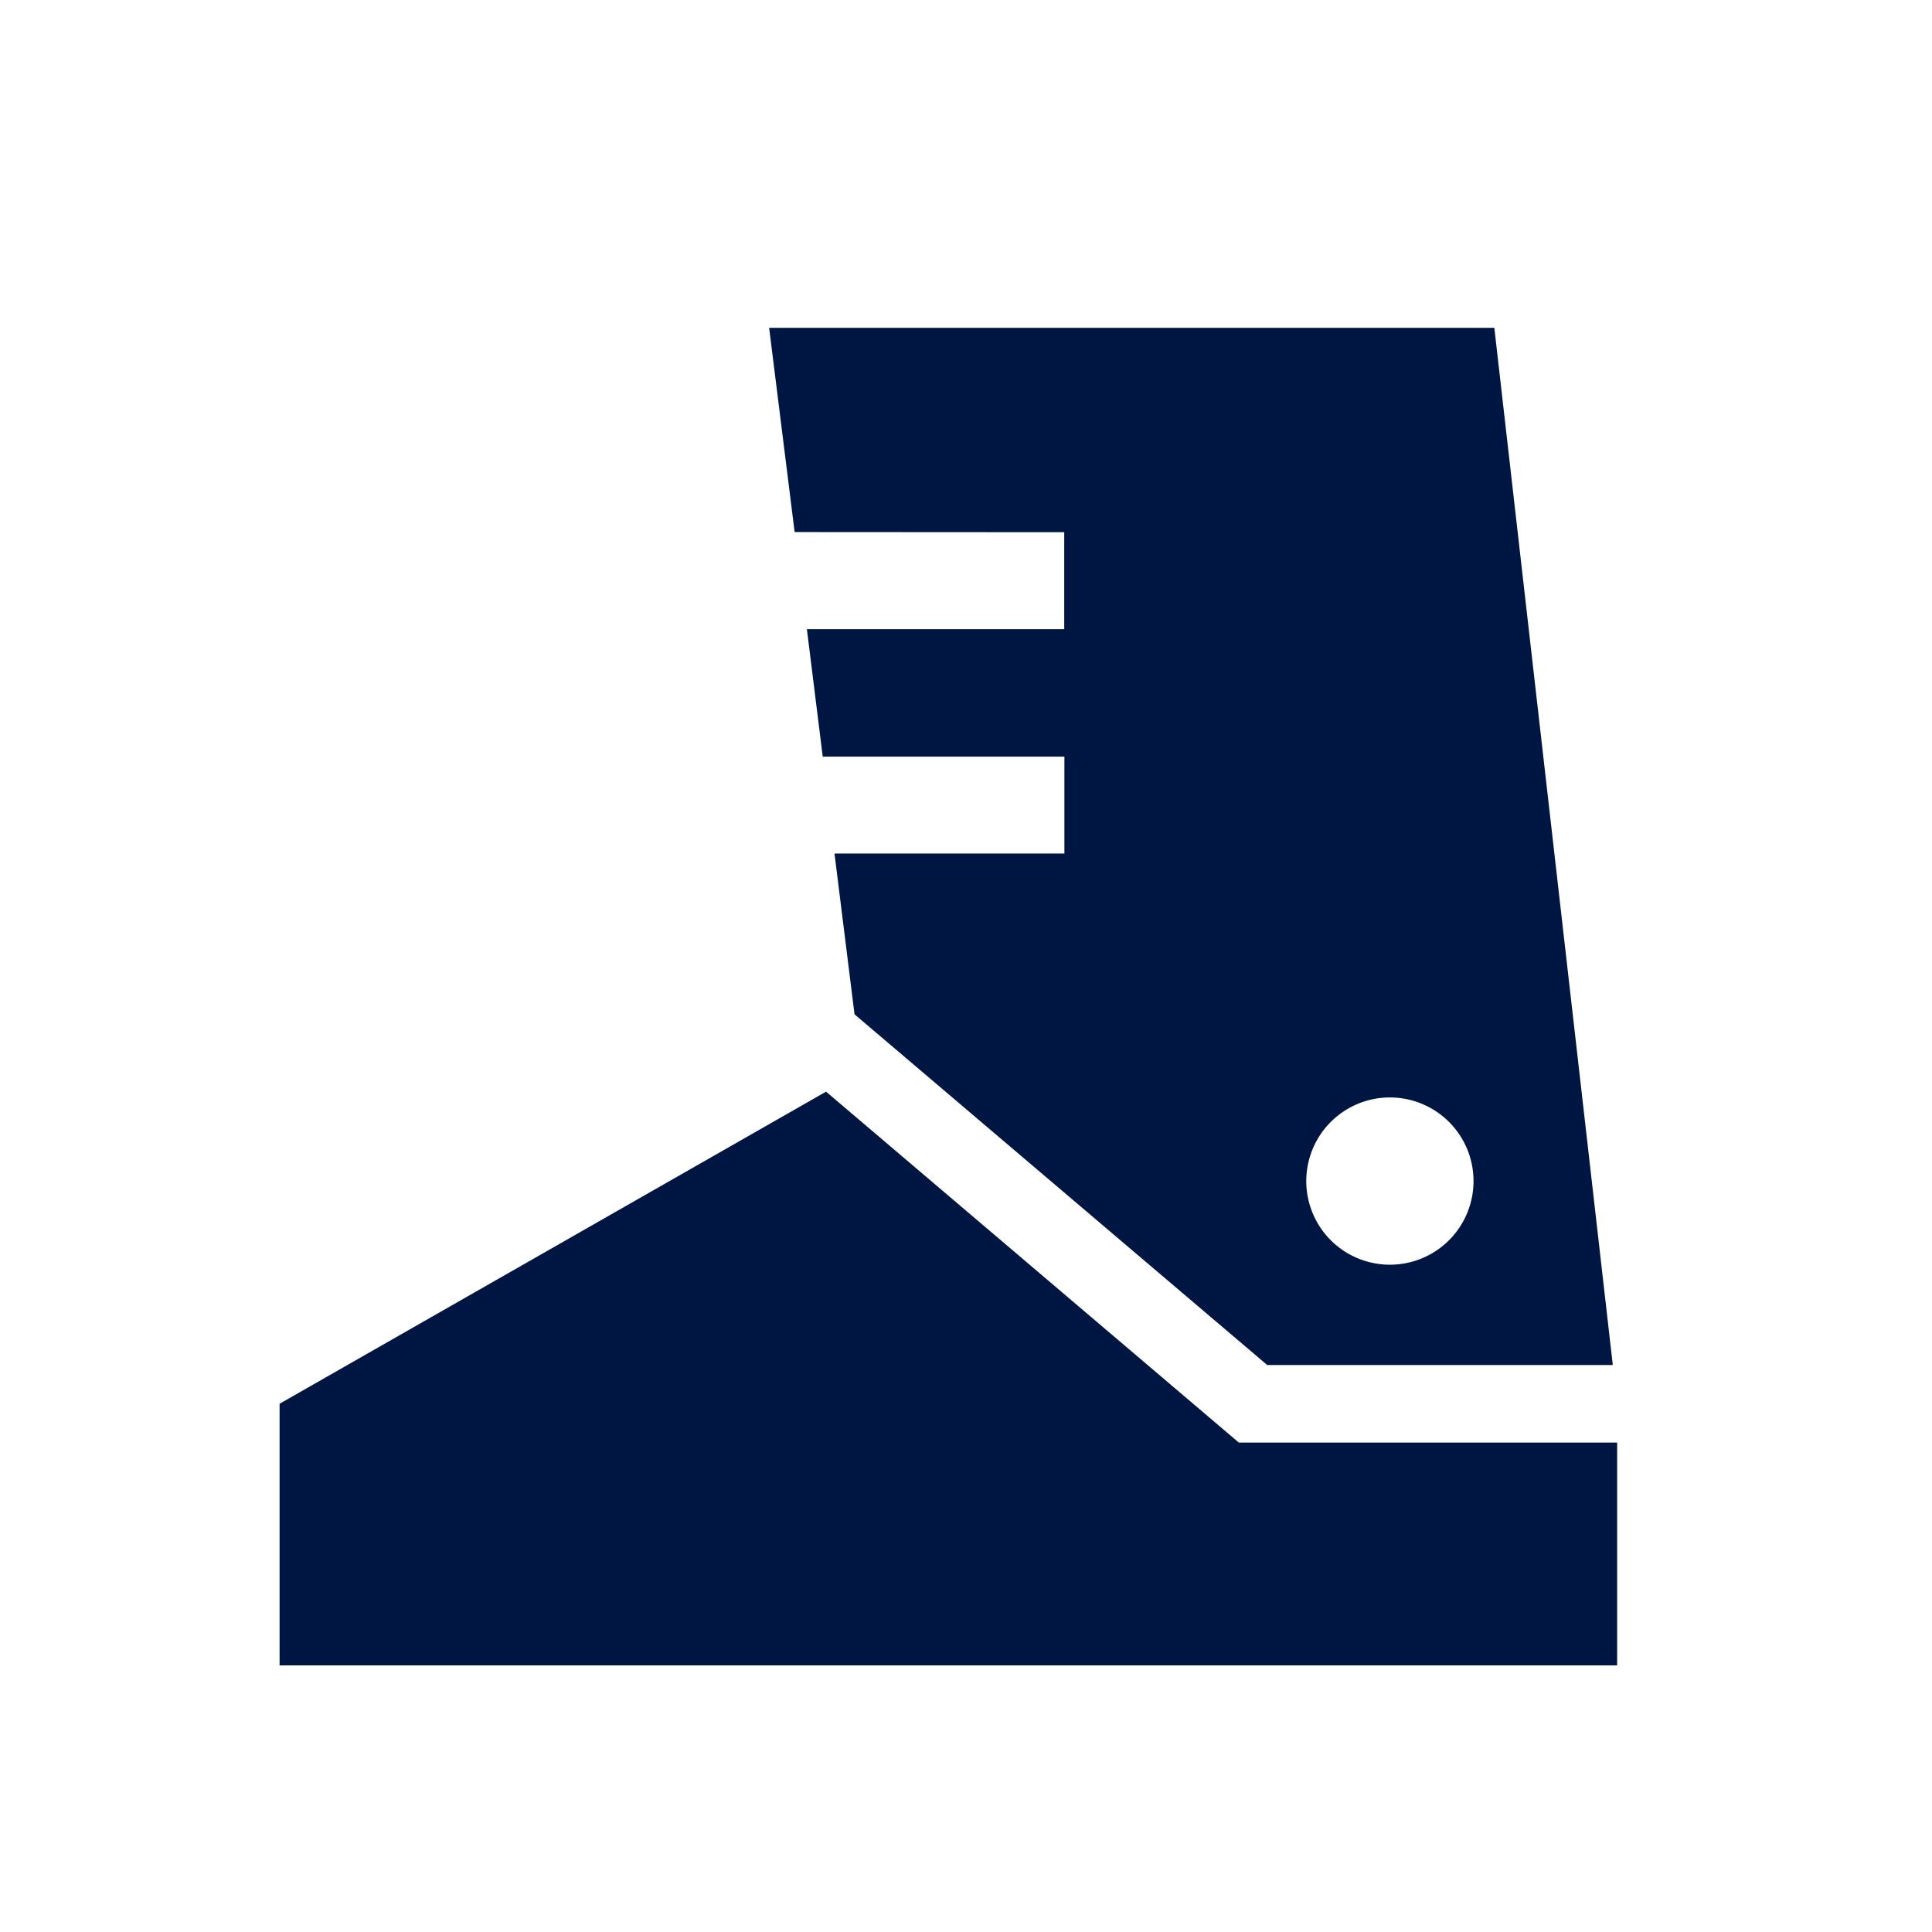
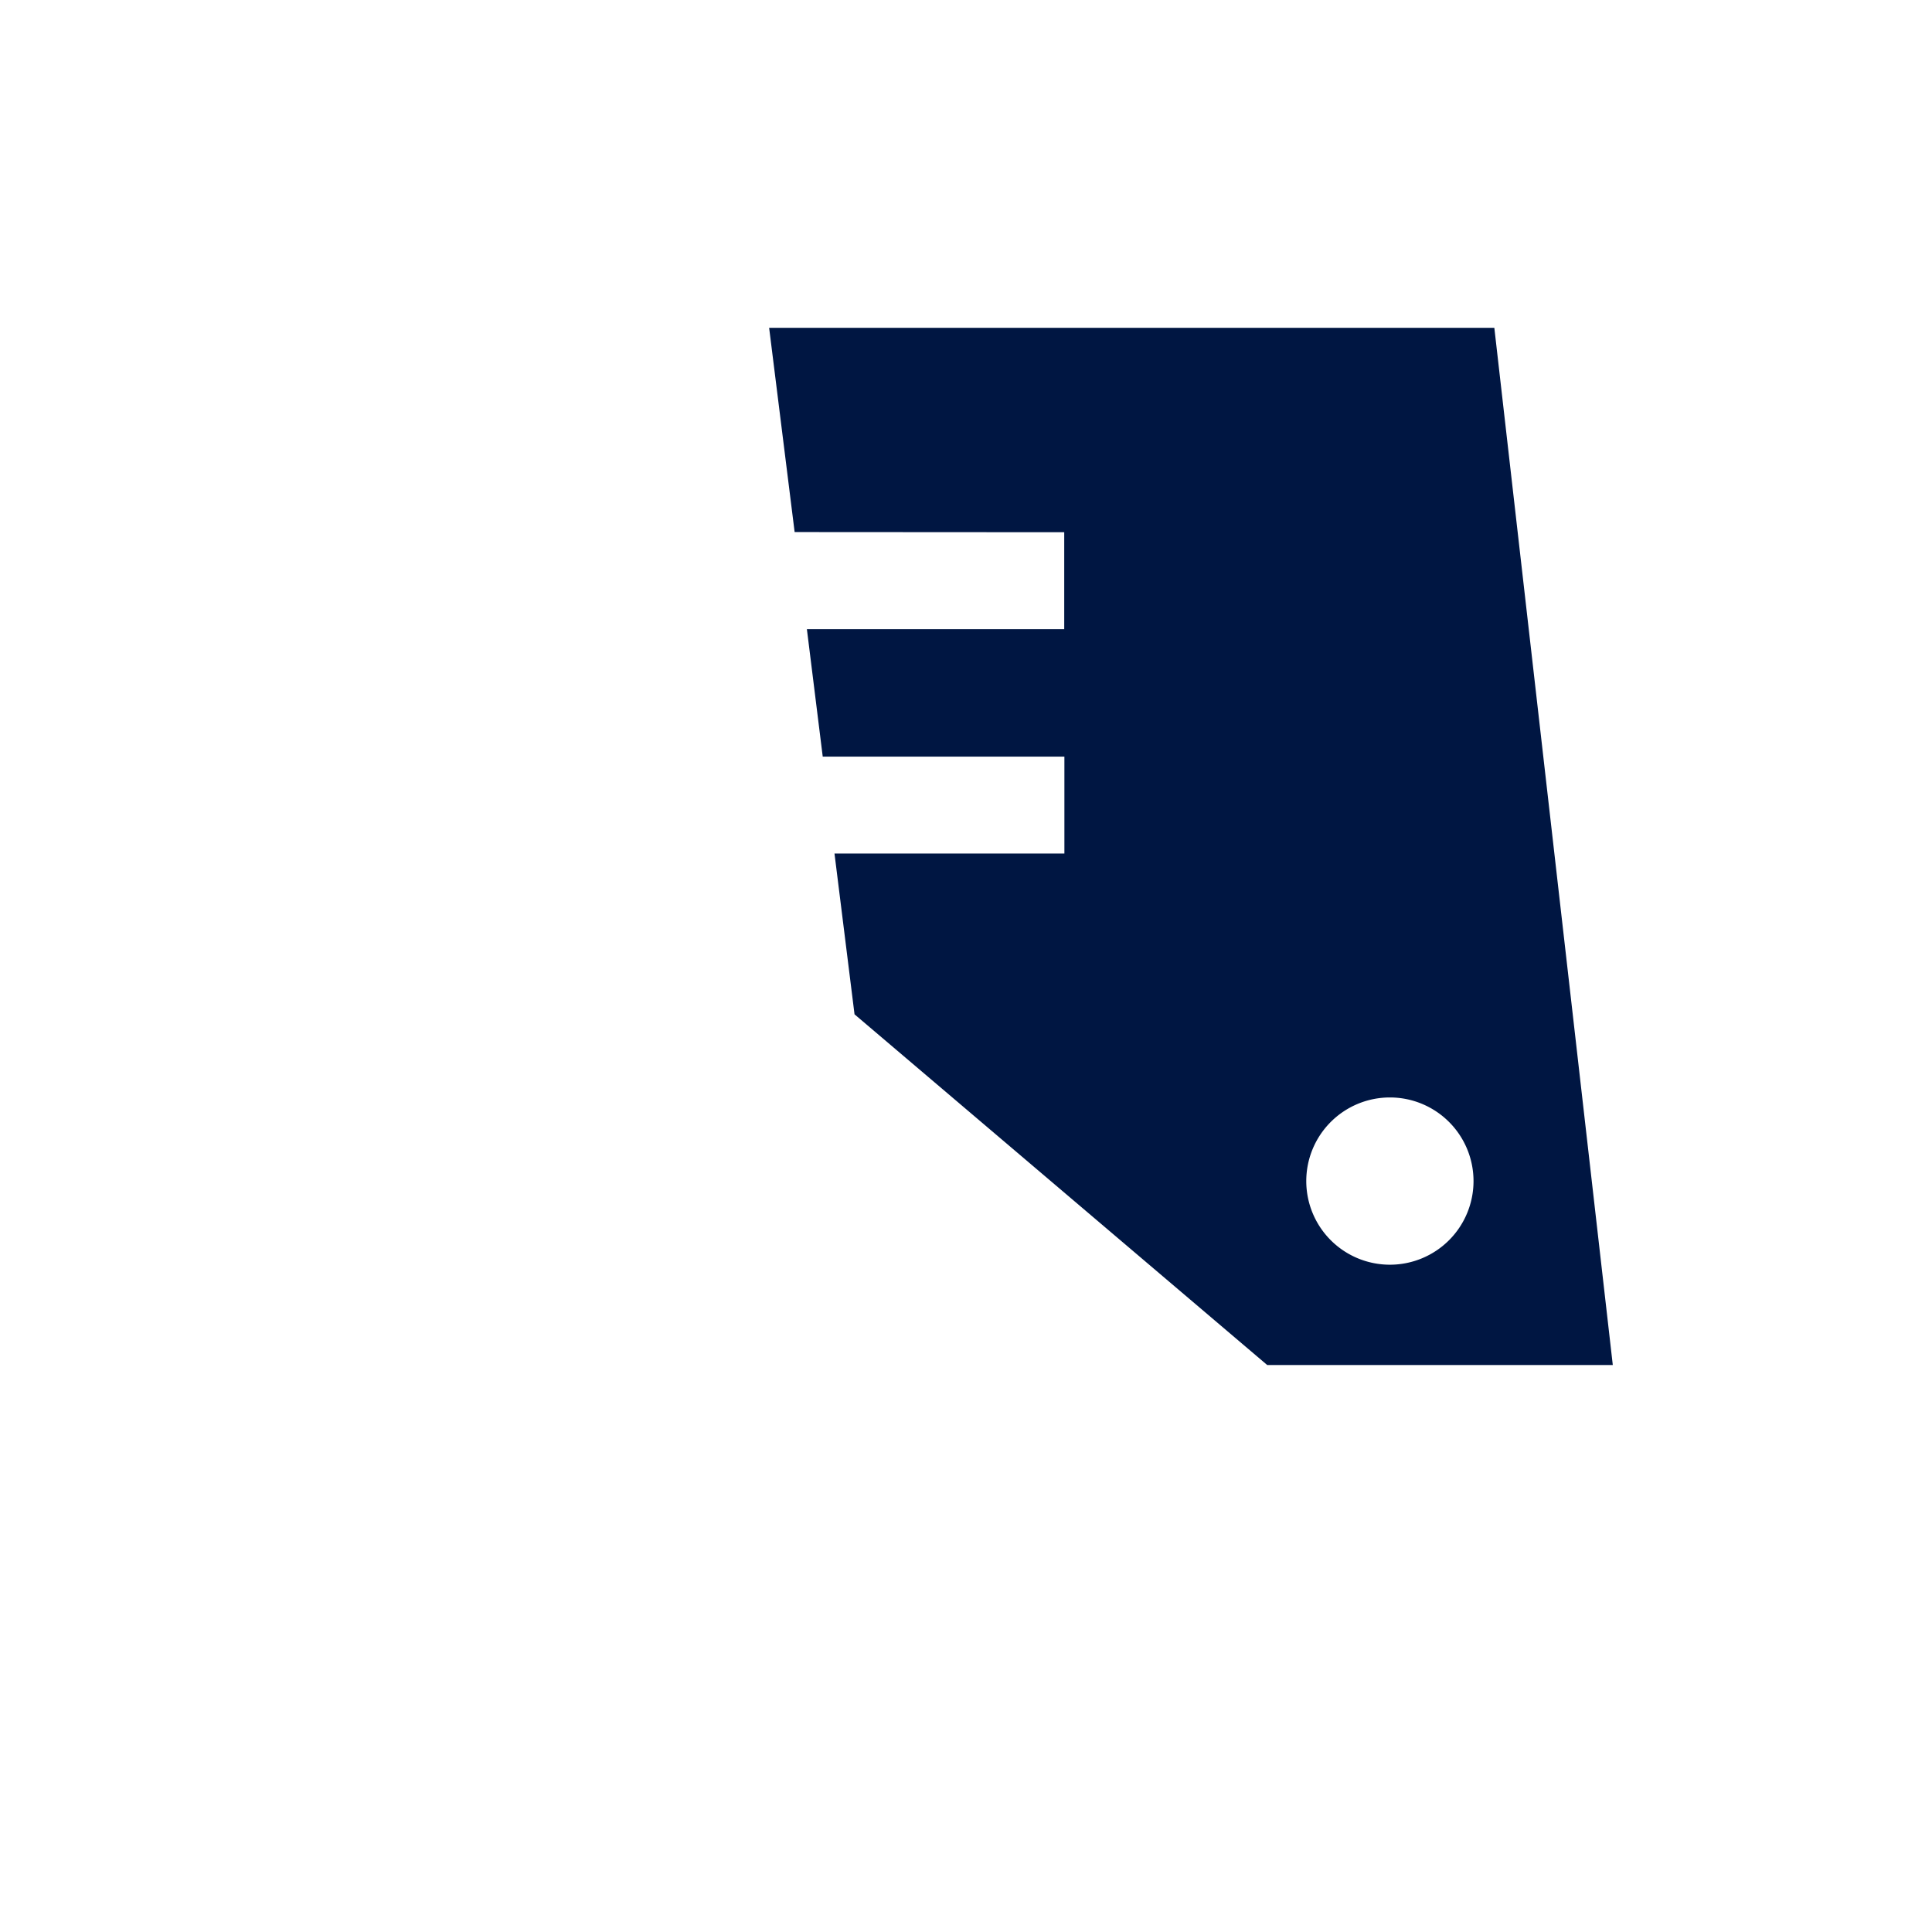
<svg xmlns="http://www.w3.org/2000/svg" width="35.001" height="35" viewBox="0 0 35.001 35">
  <defs>
    <clipPath id="clip-path">
      <rect id="長方形_6930" data-name="長方形 6930" width="35" height="35" transform="translate(-0.407 0)" fill="#001642" />
    </clipPath>
  </defs>
  <g id="グループ_6651" data-name="グループ 6651" transform="translate(0.407)">
    <rect id="長方形_6929" data-name="長方形 6929" width="35" height="35" transform="translate(-0.406 0)" fill="none" />
    <g id="グループ_4545" data-name="グループ 4545" transform="translate(0 0)" clip-path="url(#clip-path)">
      <path id="パス_1962" data-name="パス 1962" d="M28.462,12.491v1.756H23.8l.287,2.309h4.378v1.756H24.3l.363,2.913,7.476,6.353H38.4L36.254,8.788H23.116l.462,3.7Zm5.9,10.24a1.515,1.515,0,1,1-1.515,1.515,1.515,1.515,0,0,1,1.515-1.515" transform="translate(-9.589 -2.849)" fill="#001642" />
-       <path id="パス_1963" data-name="パス 1963" d="M26.178,37.484,18.7,31.127,8.8,36.781v4.74H33.032V37.484Z" transform="translate(-4.142 -11.35)" fill="#001642" />
    </g>
  </g>
</svg>